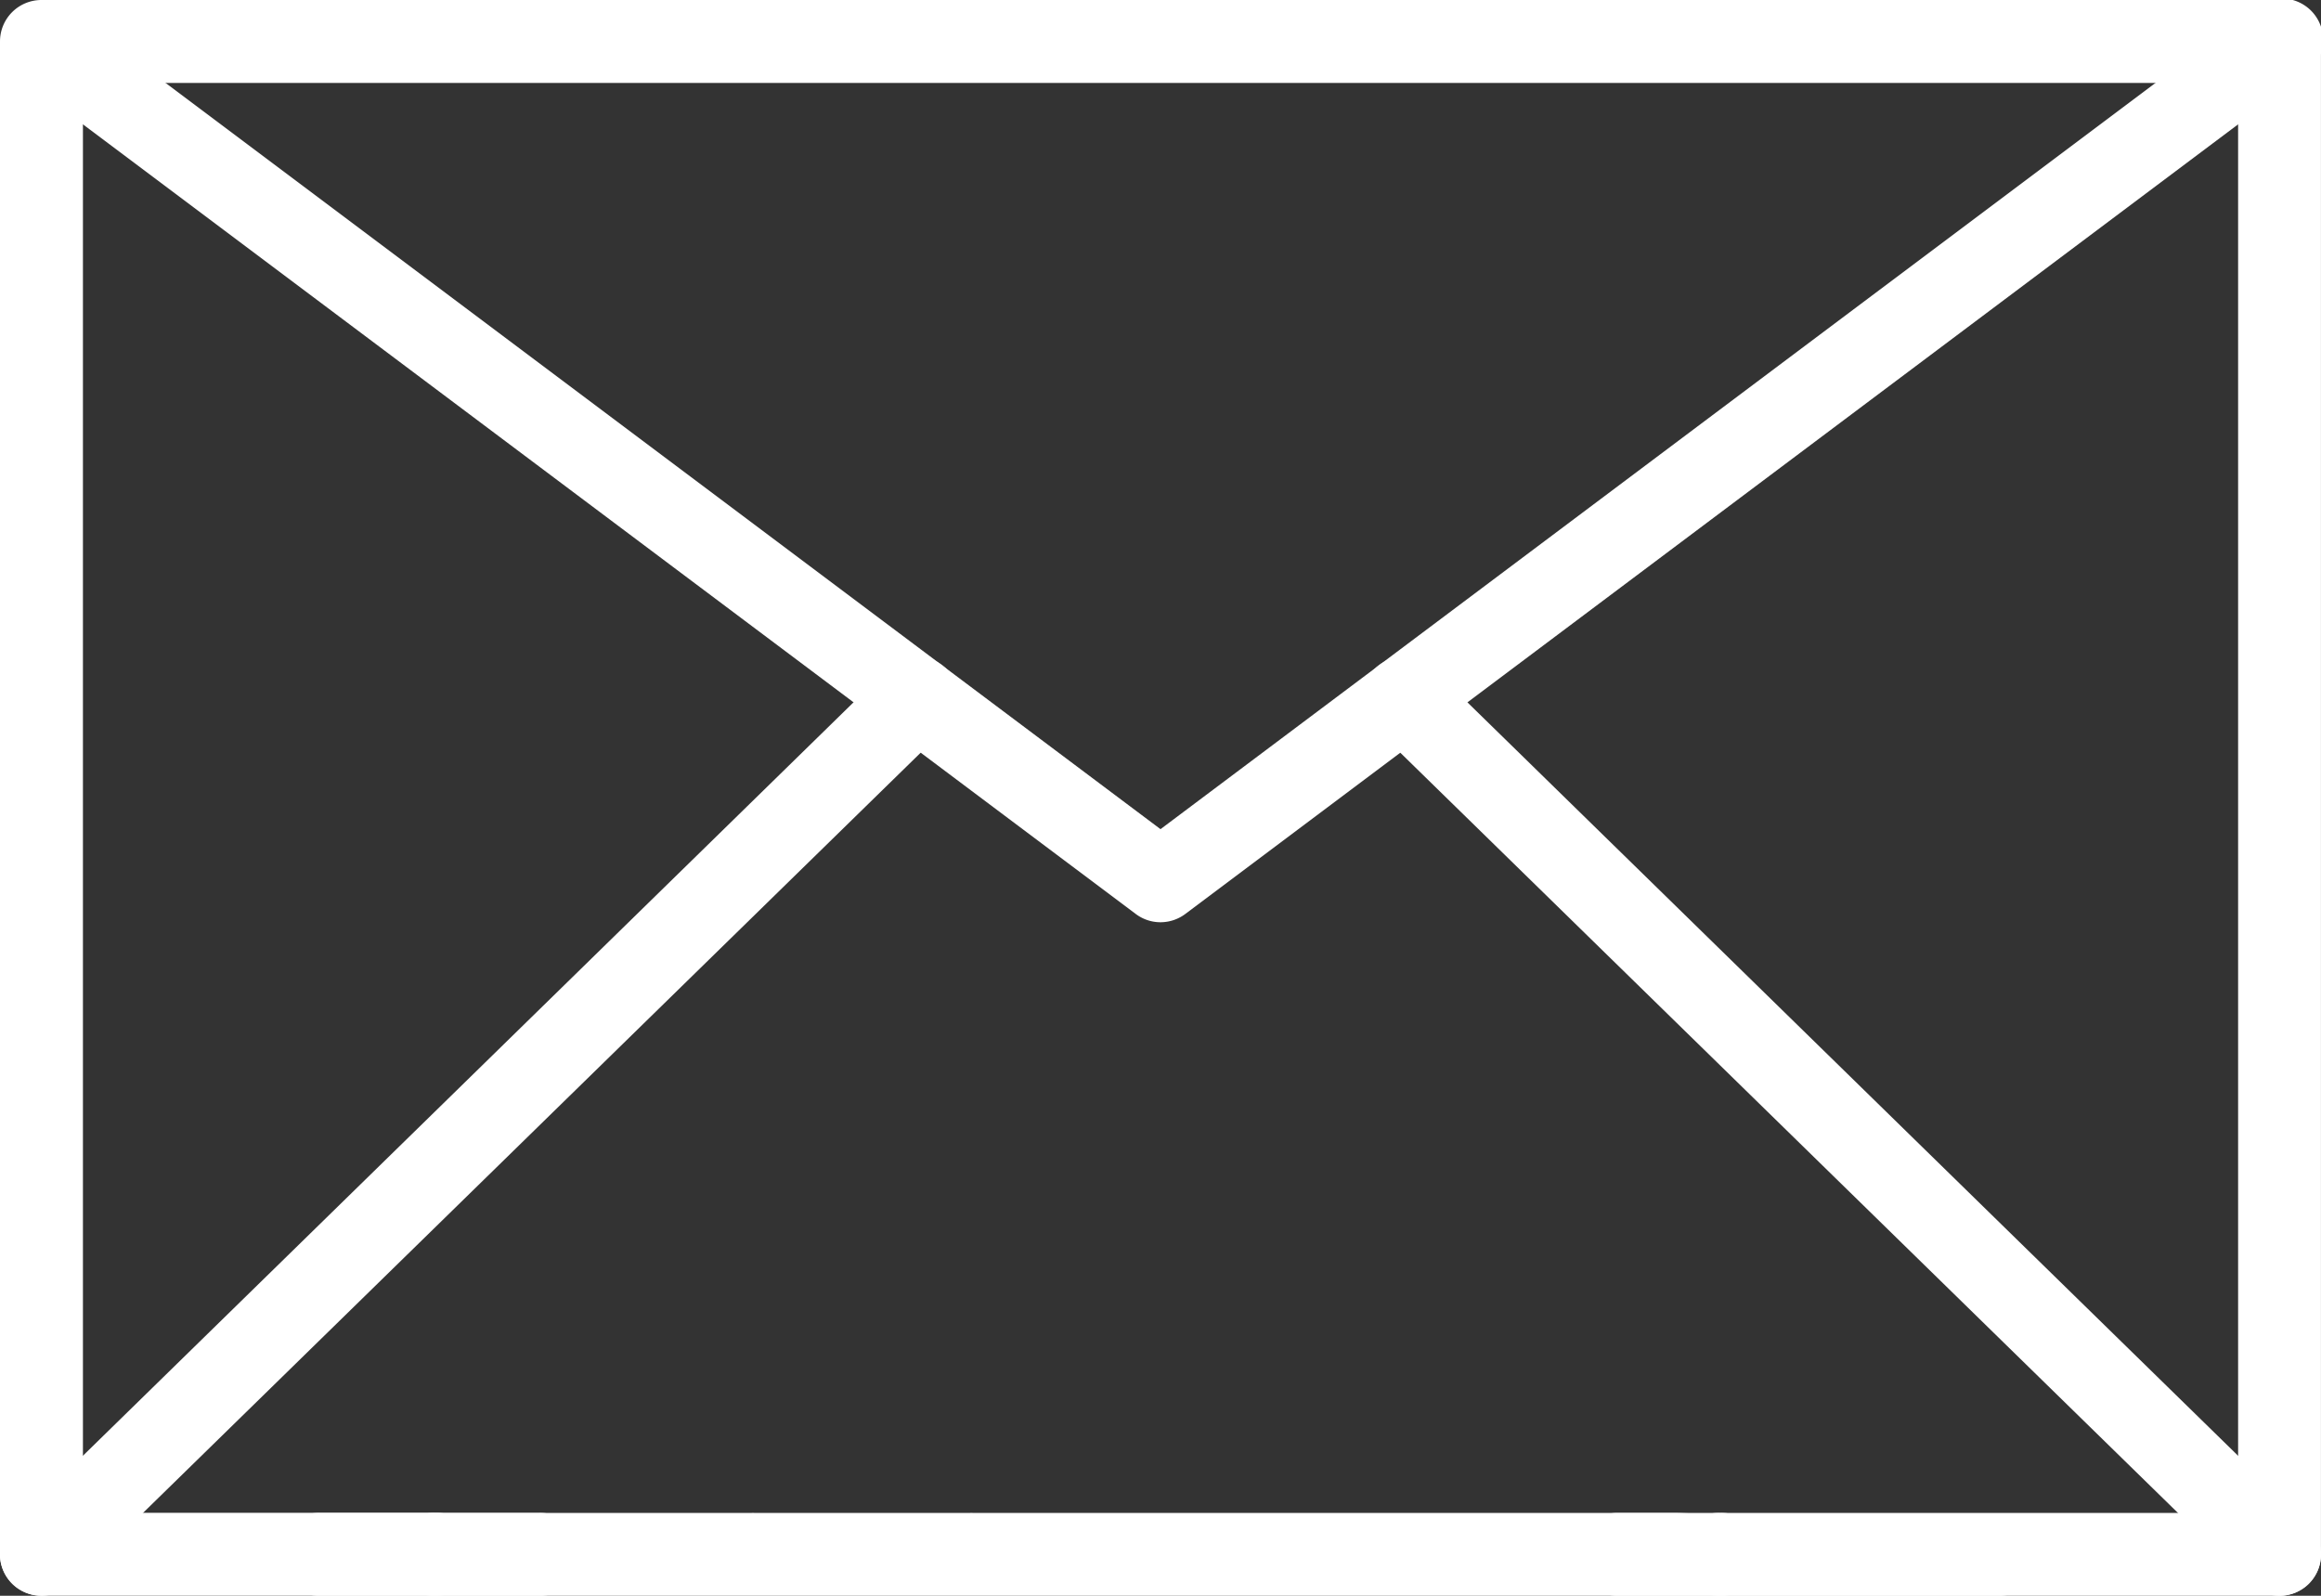
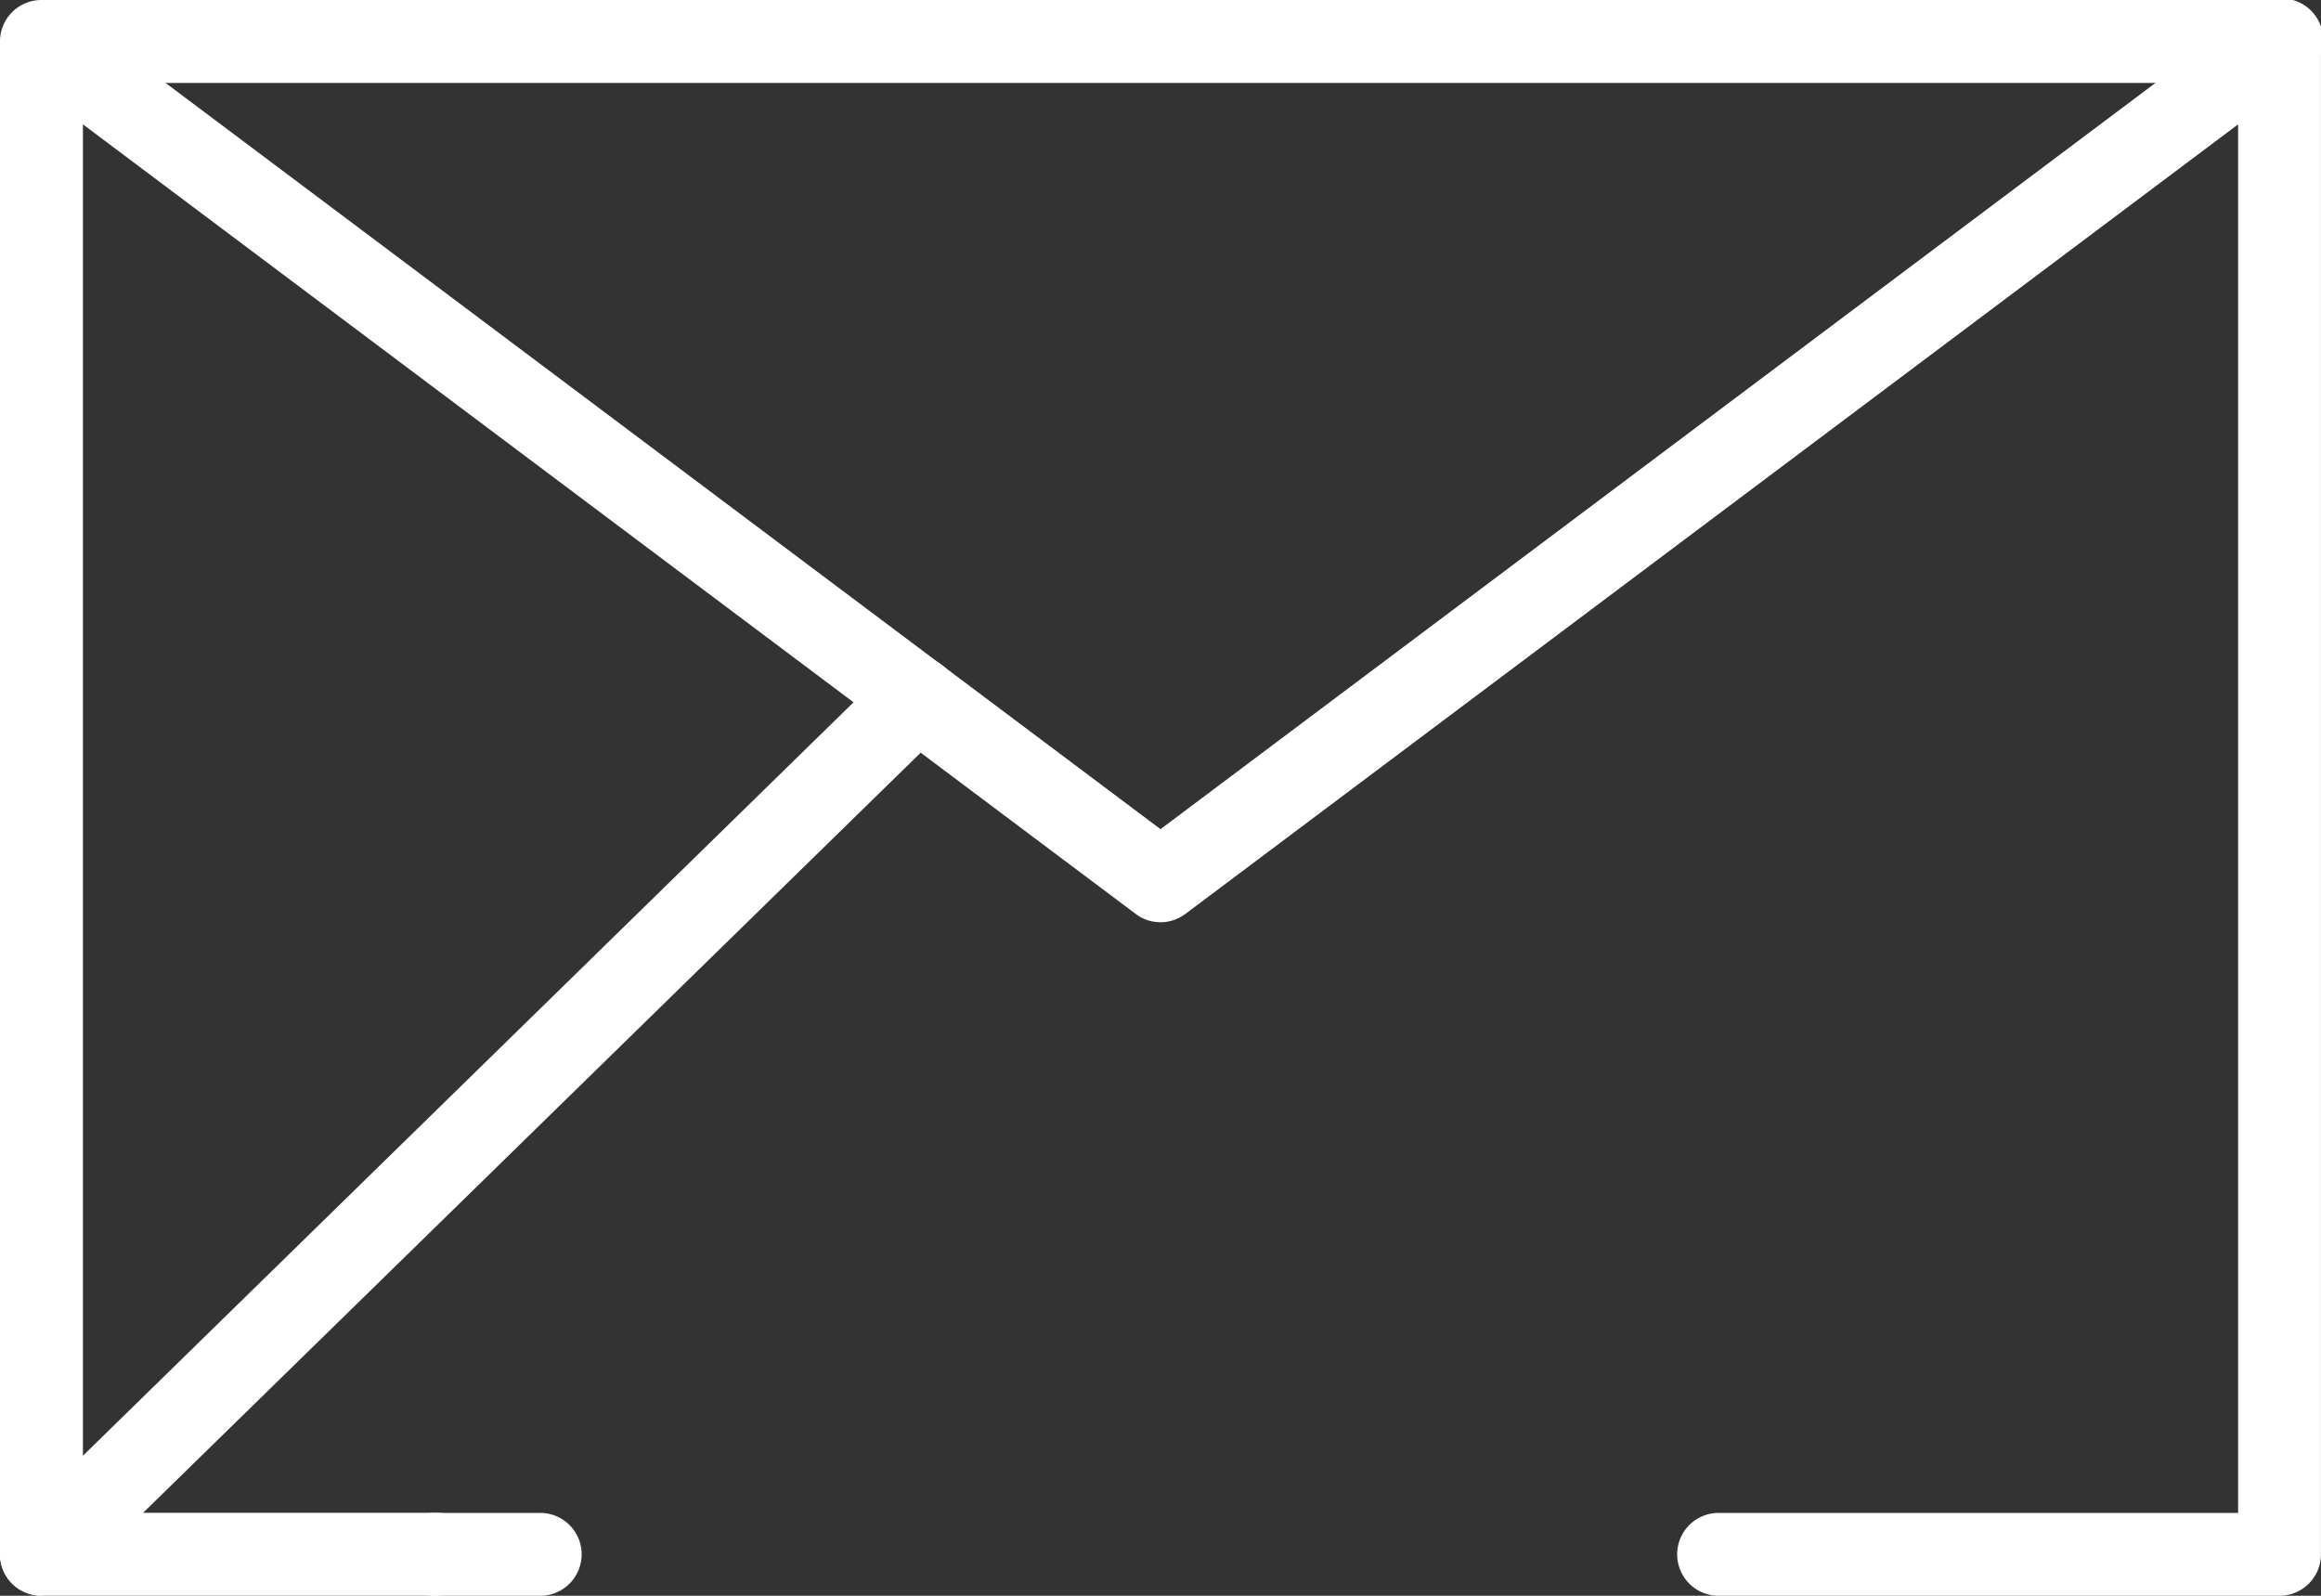
<svg xmlns="http://www.w3.org/2000/svg" width="49.171" height="33.805" viewBox="0 0 49.171 33.805">
  <rect x="0" y="0" width="49.171" height="33.805" fill="#333333" stroke="none" />
  <g transform="translate(0 0)">
-     <path d="M106.095,45.42h-2.2a.878.878,0,0,1,0-1.755h2.2a.878.878,0,1,1,0,1.755Z" transform="translate(-69.655 -11.615)" fill="#fff" />
-     <path d="M117.687,45.42H82.1a.878.878,0,1,1,0-1.755h28.7c.486,0,7.757.393,7.757.877A.878.878,0,0,1,117.687,45.42Zm-21.823,0H91.3a.878.878,0,1,1,0-1.755h4.565a.878.878,0,1,1,0,1.755Z" transform="translate(-75.318 -11.615)" fill="#fff" />
    <path d="M88.829,45.42h-2.2a.878.878,0,1,1,0-1.755h2.2a.878.878,0,1,1,0,1.755Z" transform="translate(-77.414 -11.615)" fill="#fff" />
    <path d="M128.292,55.357H116.439a.878.878,0,1,1,0-1.755h10.976V23.309H81.757V53.6h7.463a.878.878,0,1,1,0,1.755H80.878A.878.878,0,0,1,80,54.478V22.43a.878.878,0,0,1,.878-.878h47.414a.878.878,0,0,1,.878.878V54.478A.878.878,0,0,1,128.292,55.357Z" transform="translate(-80 -21.552)" fill="#fff" />
    <path d="M104.585,41.089a.871.871,0,0,1-.526-.177L80.351,23.132a.878.878,0,0,1,1.054-1.4l23.181,17.385,23.181-17.385a.878.878,0,1,1,1.054,1.4L105.113,40.912A.879.879,0,0,1,104.585,41.089Z" transform="translate(-80 -21.552)" fill="#fff" />
-     <path d="M80.878,51.043a.878.878,0,0,1-.615-1.506L98.815,31.4a.878.878,0,0,1,1.228,1.257L81.491,50.792A.872.872,0,0,1,80.878,51.043Z" transform="translate(-80 -17.238)" fill="#fff" />
-     <path d="M119.343,51.043a.869.869,0,0,1-.613-.251L100.179,32.658a.878.878,0,0,1,1.228-1.257l18.552,18.136a.878.878,0,0,1-.615,1.506Z" transform="translate(-71.051 -17.238)" fill="#fff" />
+     <path d="M80.878,51.043a.878.878,0,0,1-.615-1.506L98.815,31.4a.878.878,0,0,1,1.228,1.257L81.491,50.792Z" transform="translate(-80 -17.238)" fill="#fff" />
  </g>
</svg>